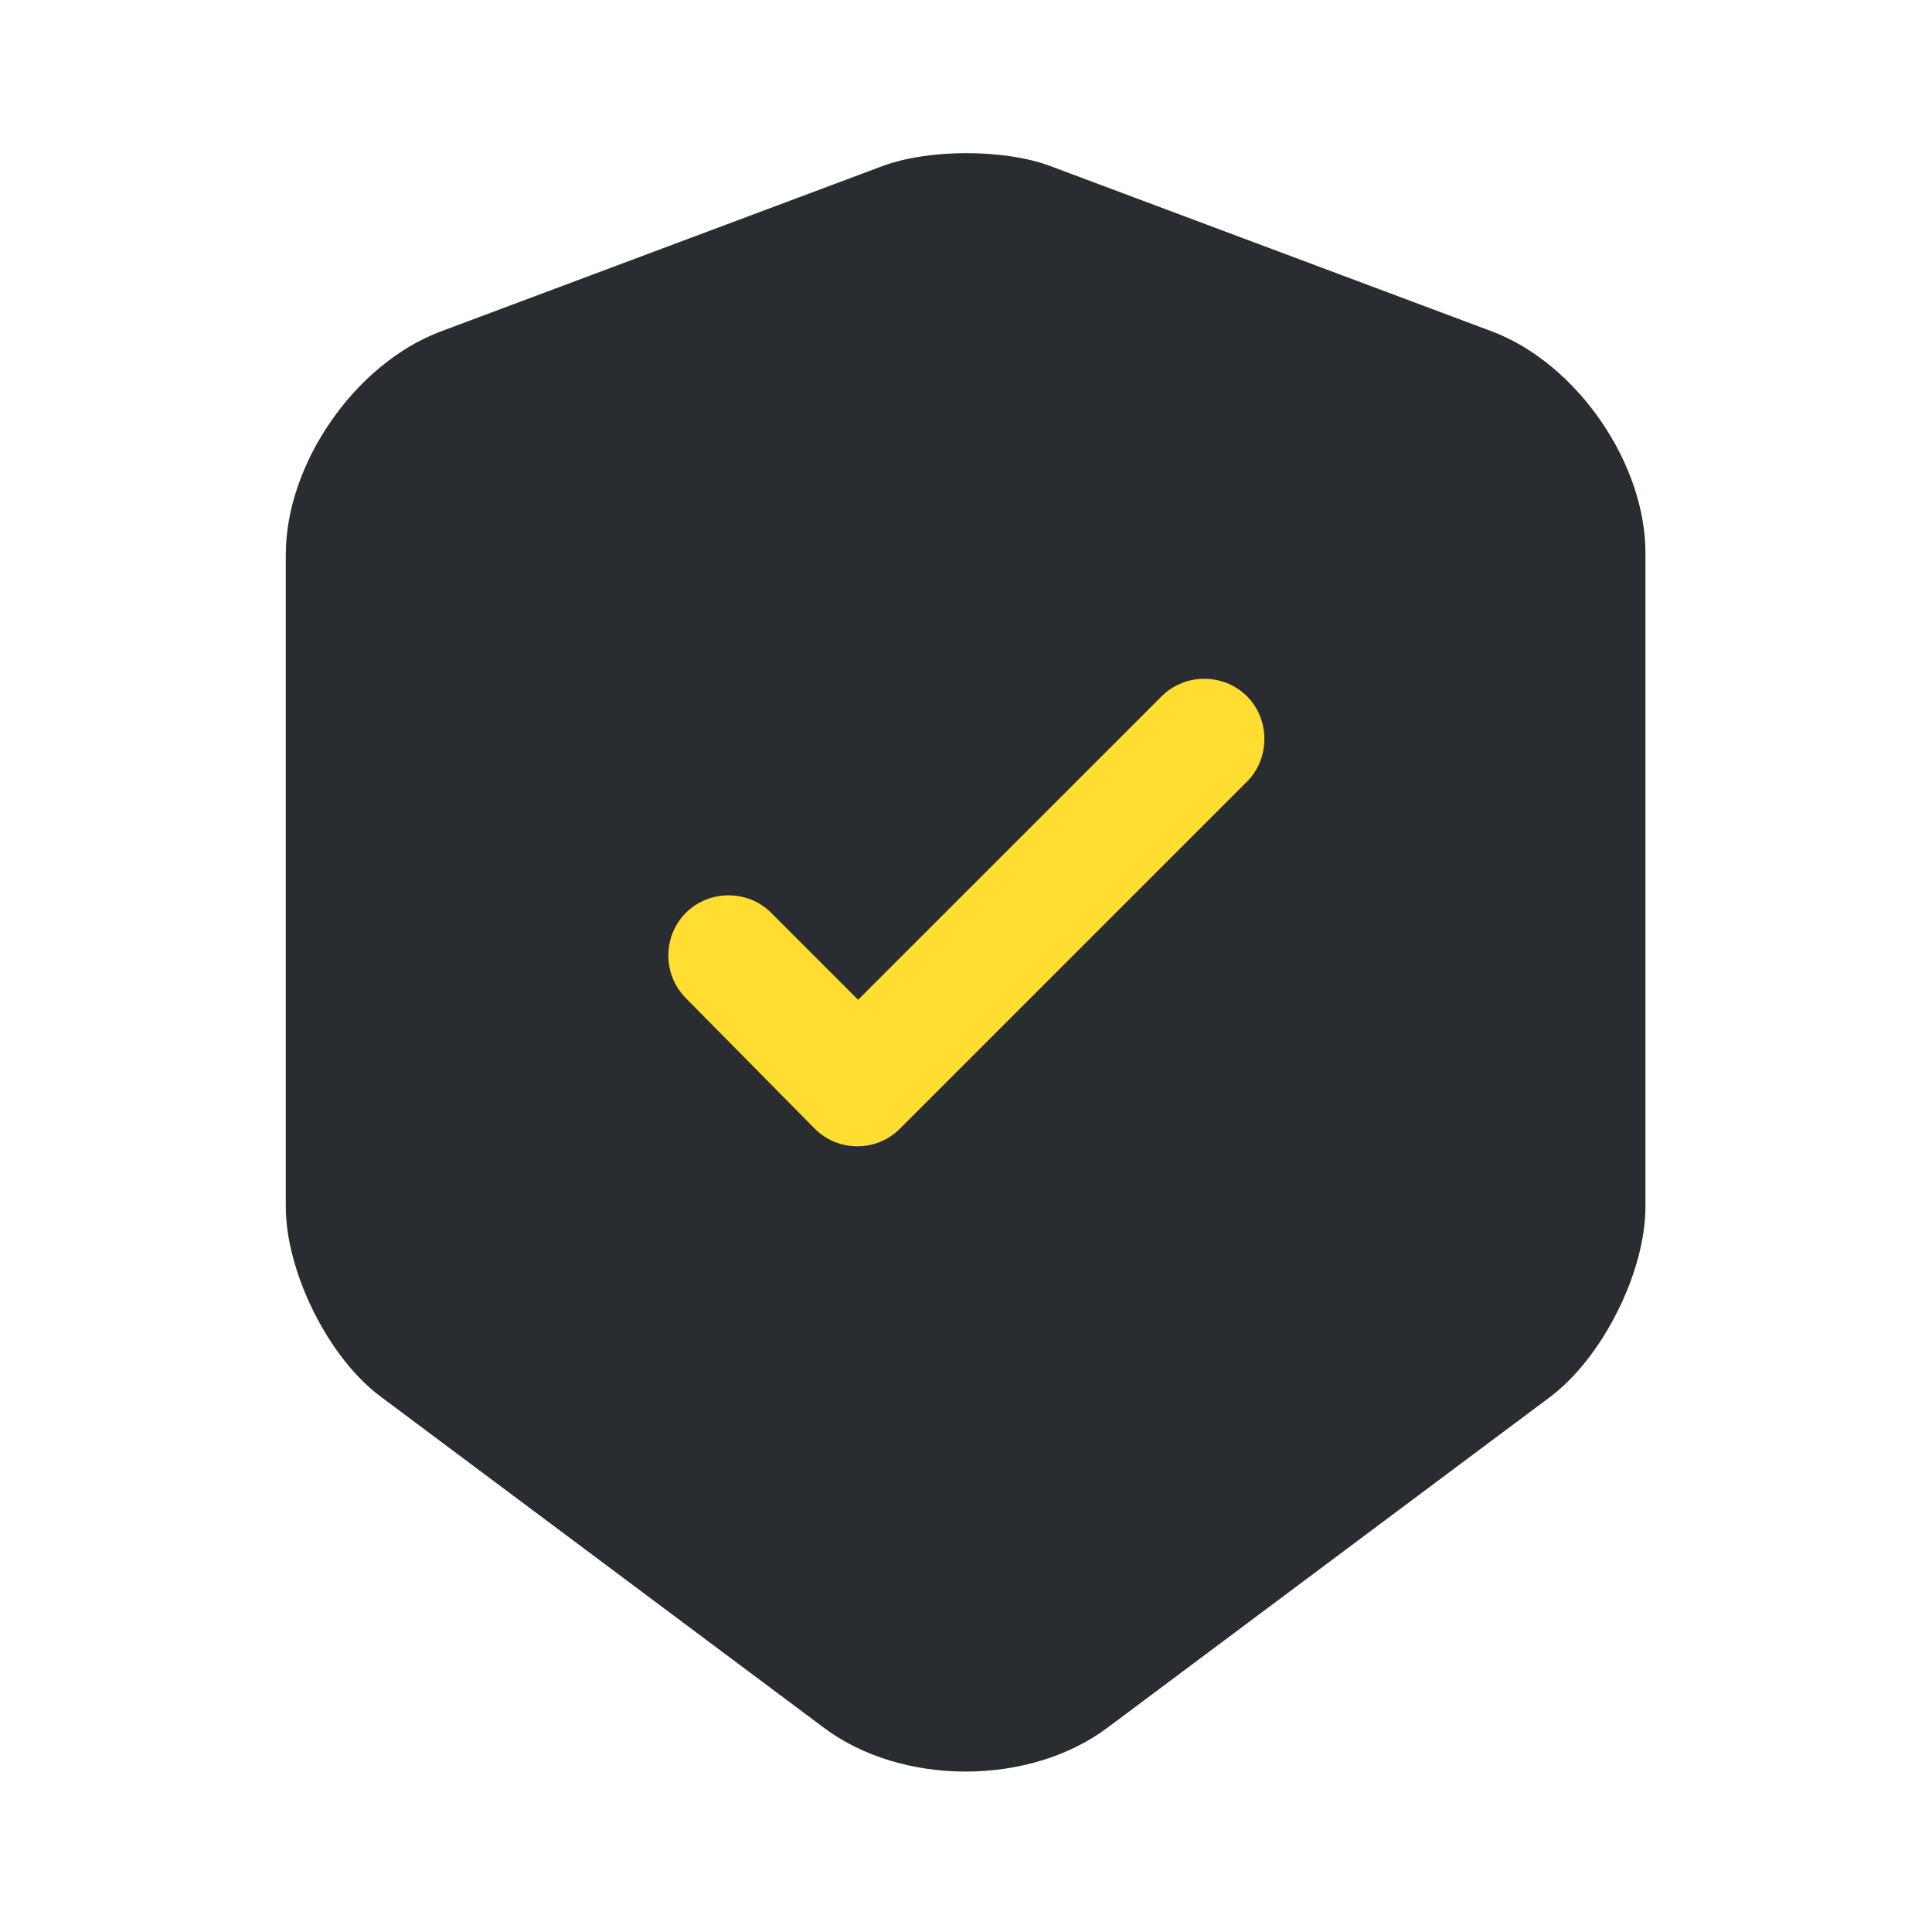
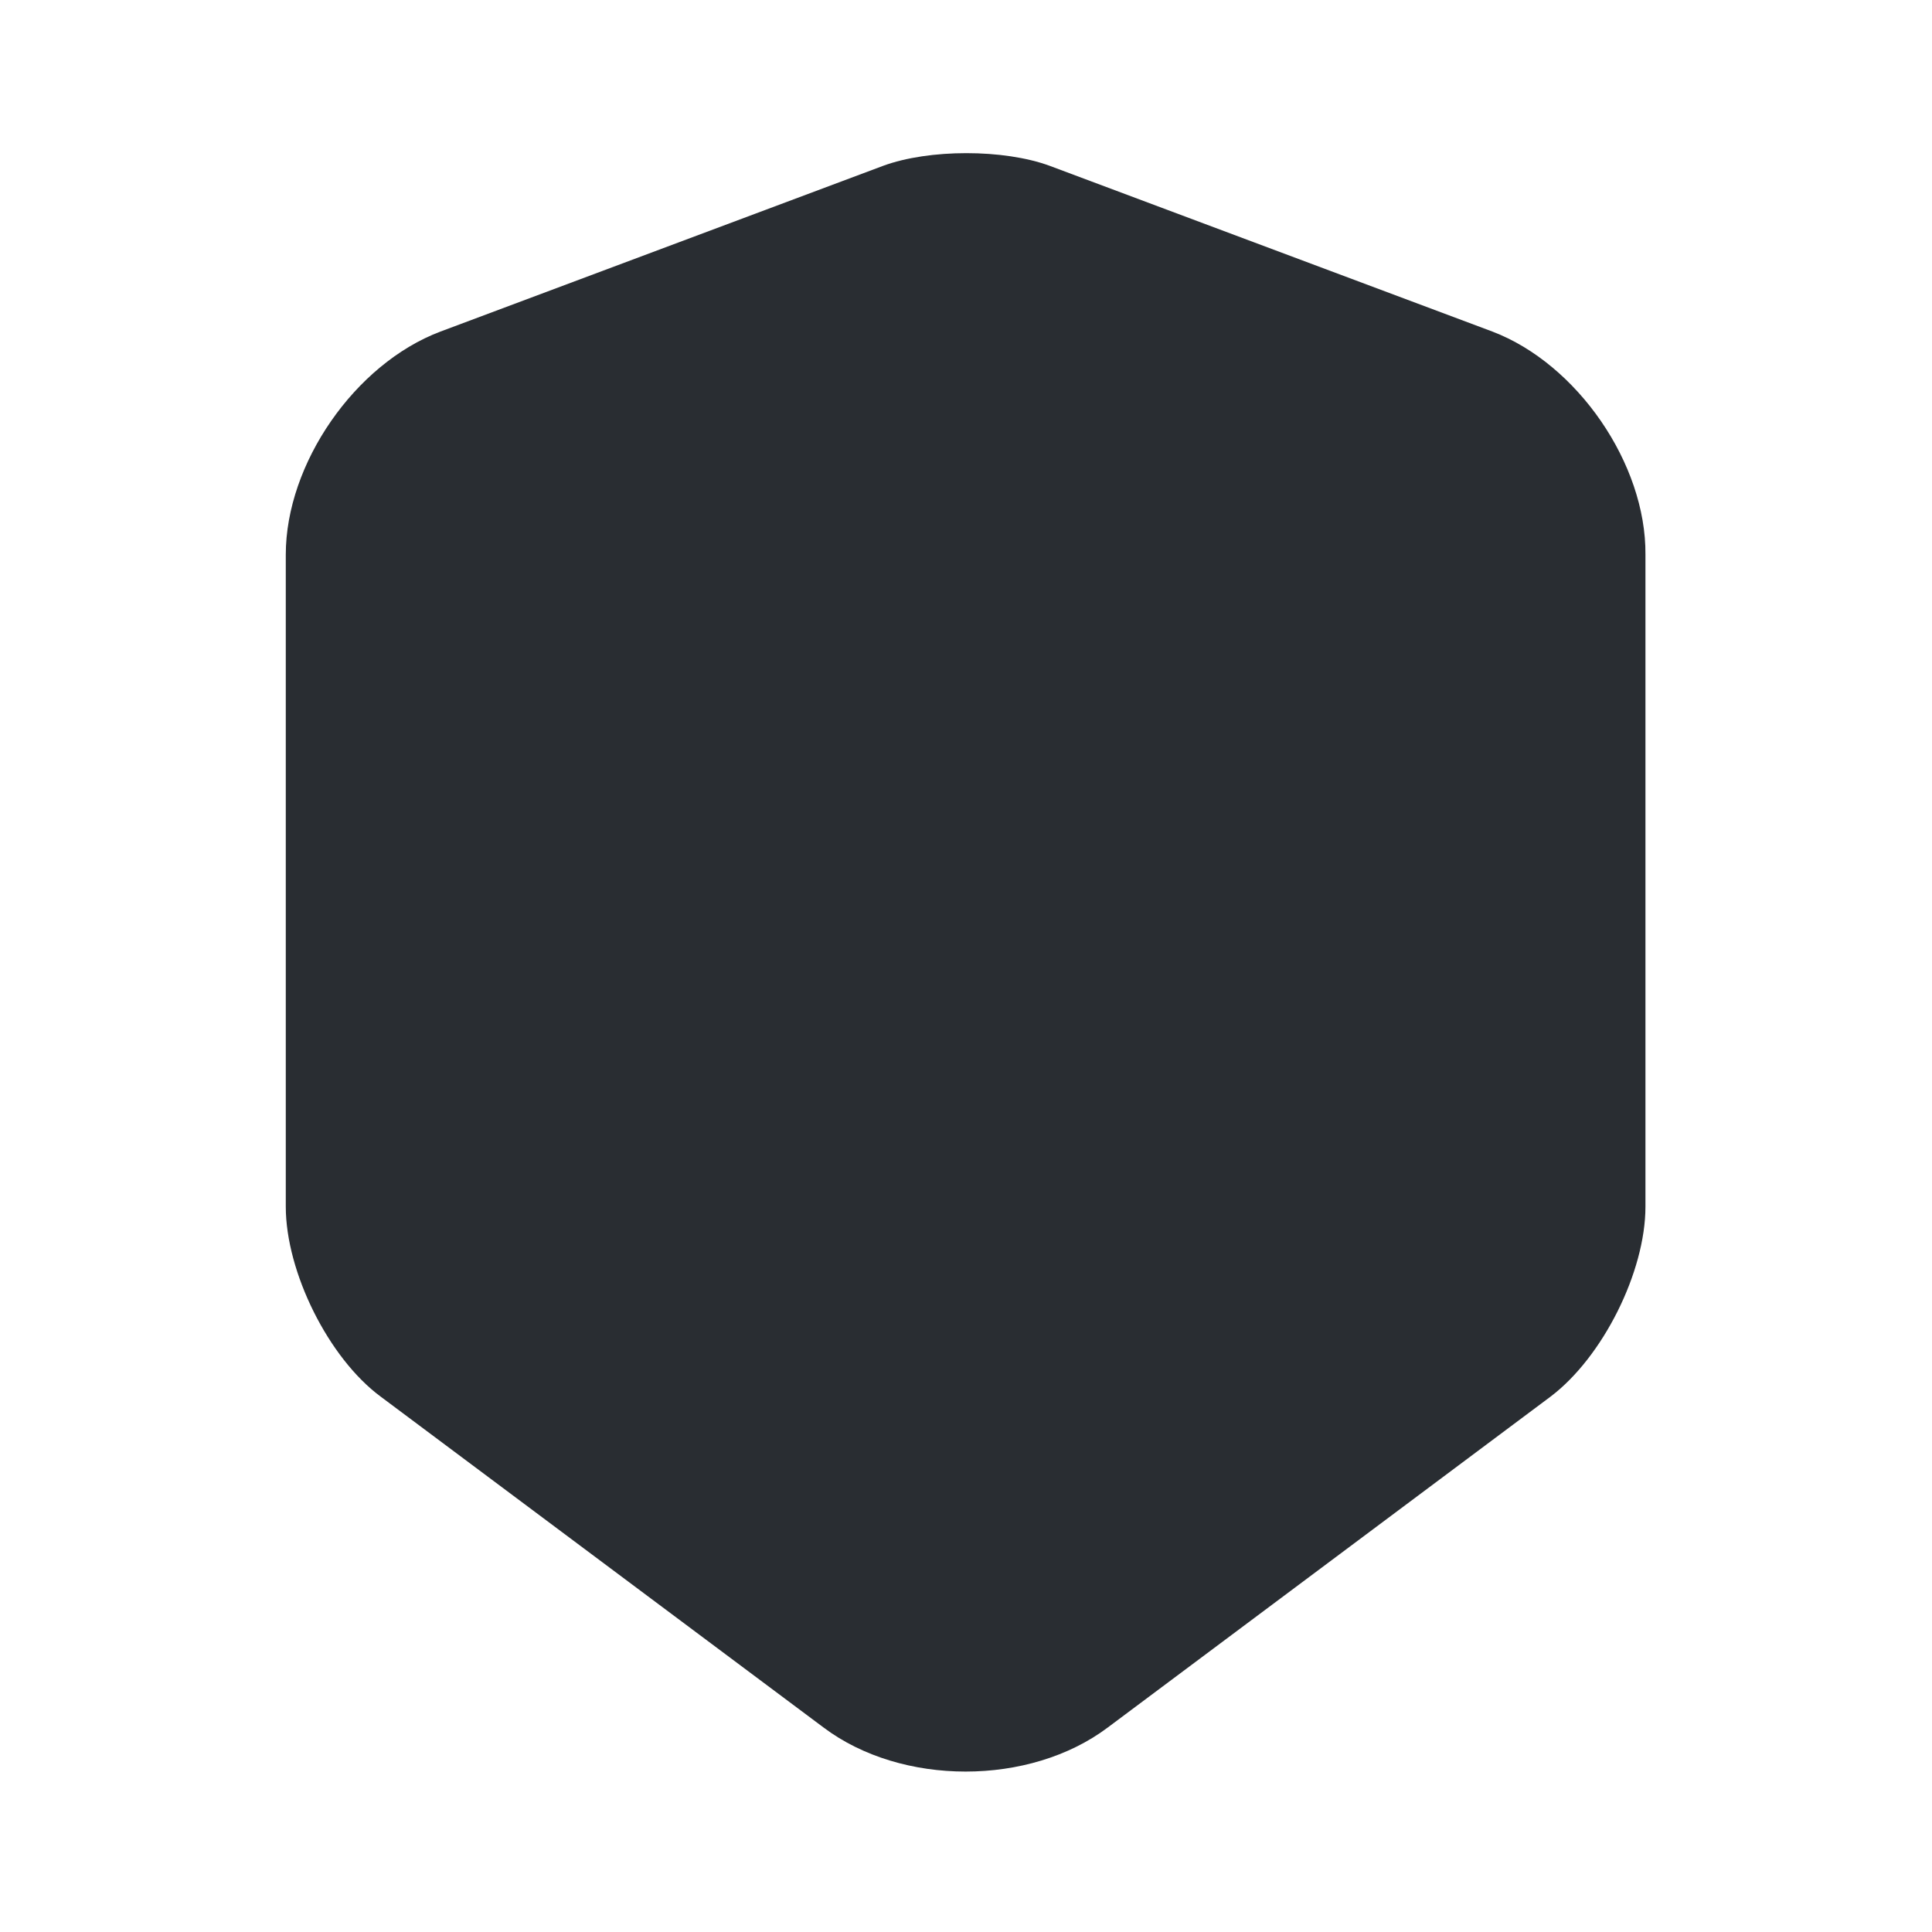
<svg xmlns="http://www.w3.org/2000/svg" width="25" height="25" viewBox="0 0 25 25" fill="none">
  <path fill-rule="evenodd" clip-rule="evenodd" d="M13.584 2.146C12.99 1.927 12.021 1.927 11.427 2.146L5.698 4.291C4.594 4.708 3.698 6 3.698 7.177V15.614C3.698 16.458 4.25 17.573 4.927 18.073L10.657 22.354C11.667 23.114 13.323 23.114 14.334 22.354L20.063 18.073C20.74 17.562 21.292 16.458 21.292 15.614V7.177C21.302 6 20.407 4.708 19.313 4.291L13.584 2.146Z" fill="#292D32" />
-   <path fill-rule="evenodd" clip-rule="evenodd" d="M11.646 14.604C11.49 14.76 11.292 14.833 11.094 14.833C10.896 14.833 10.698 14.76 10.542 14.604L8.875 12.916C8.573 12.614 8.573 12.114 8.875 11.812C9.177 11.51 9.677 11.51 9.979 11.812L11.104 12.937L15.032 9.01C15.334 8.708 15.834 8.708 16.136 9.01C16.438 9.312 16.438 9.823 16.125 10.125L11.646 14.604Z" fill="#FFDD31" />
</svg>